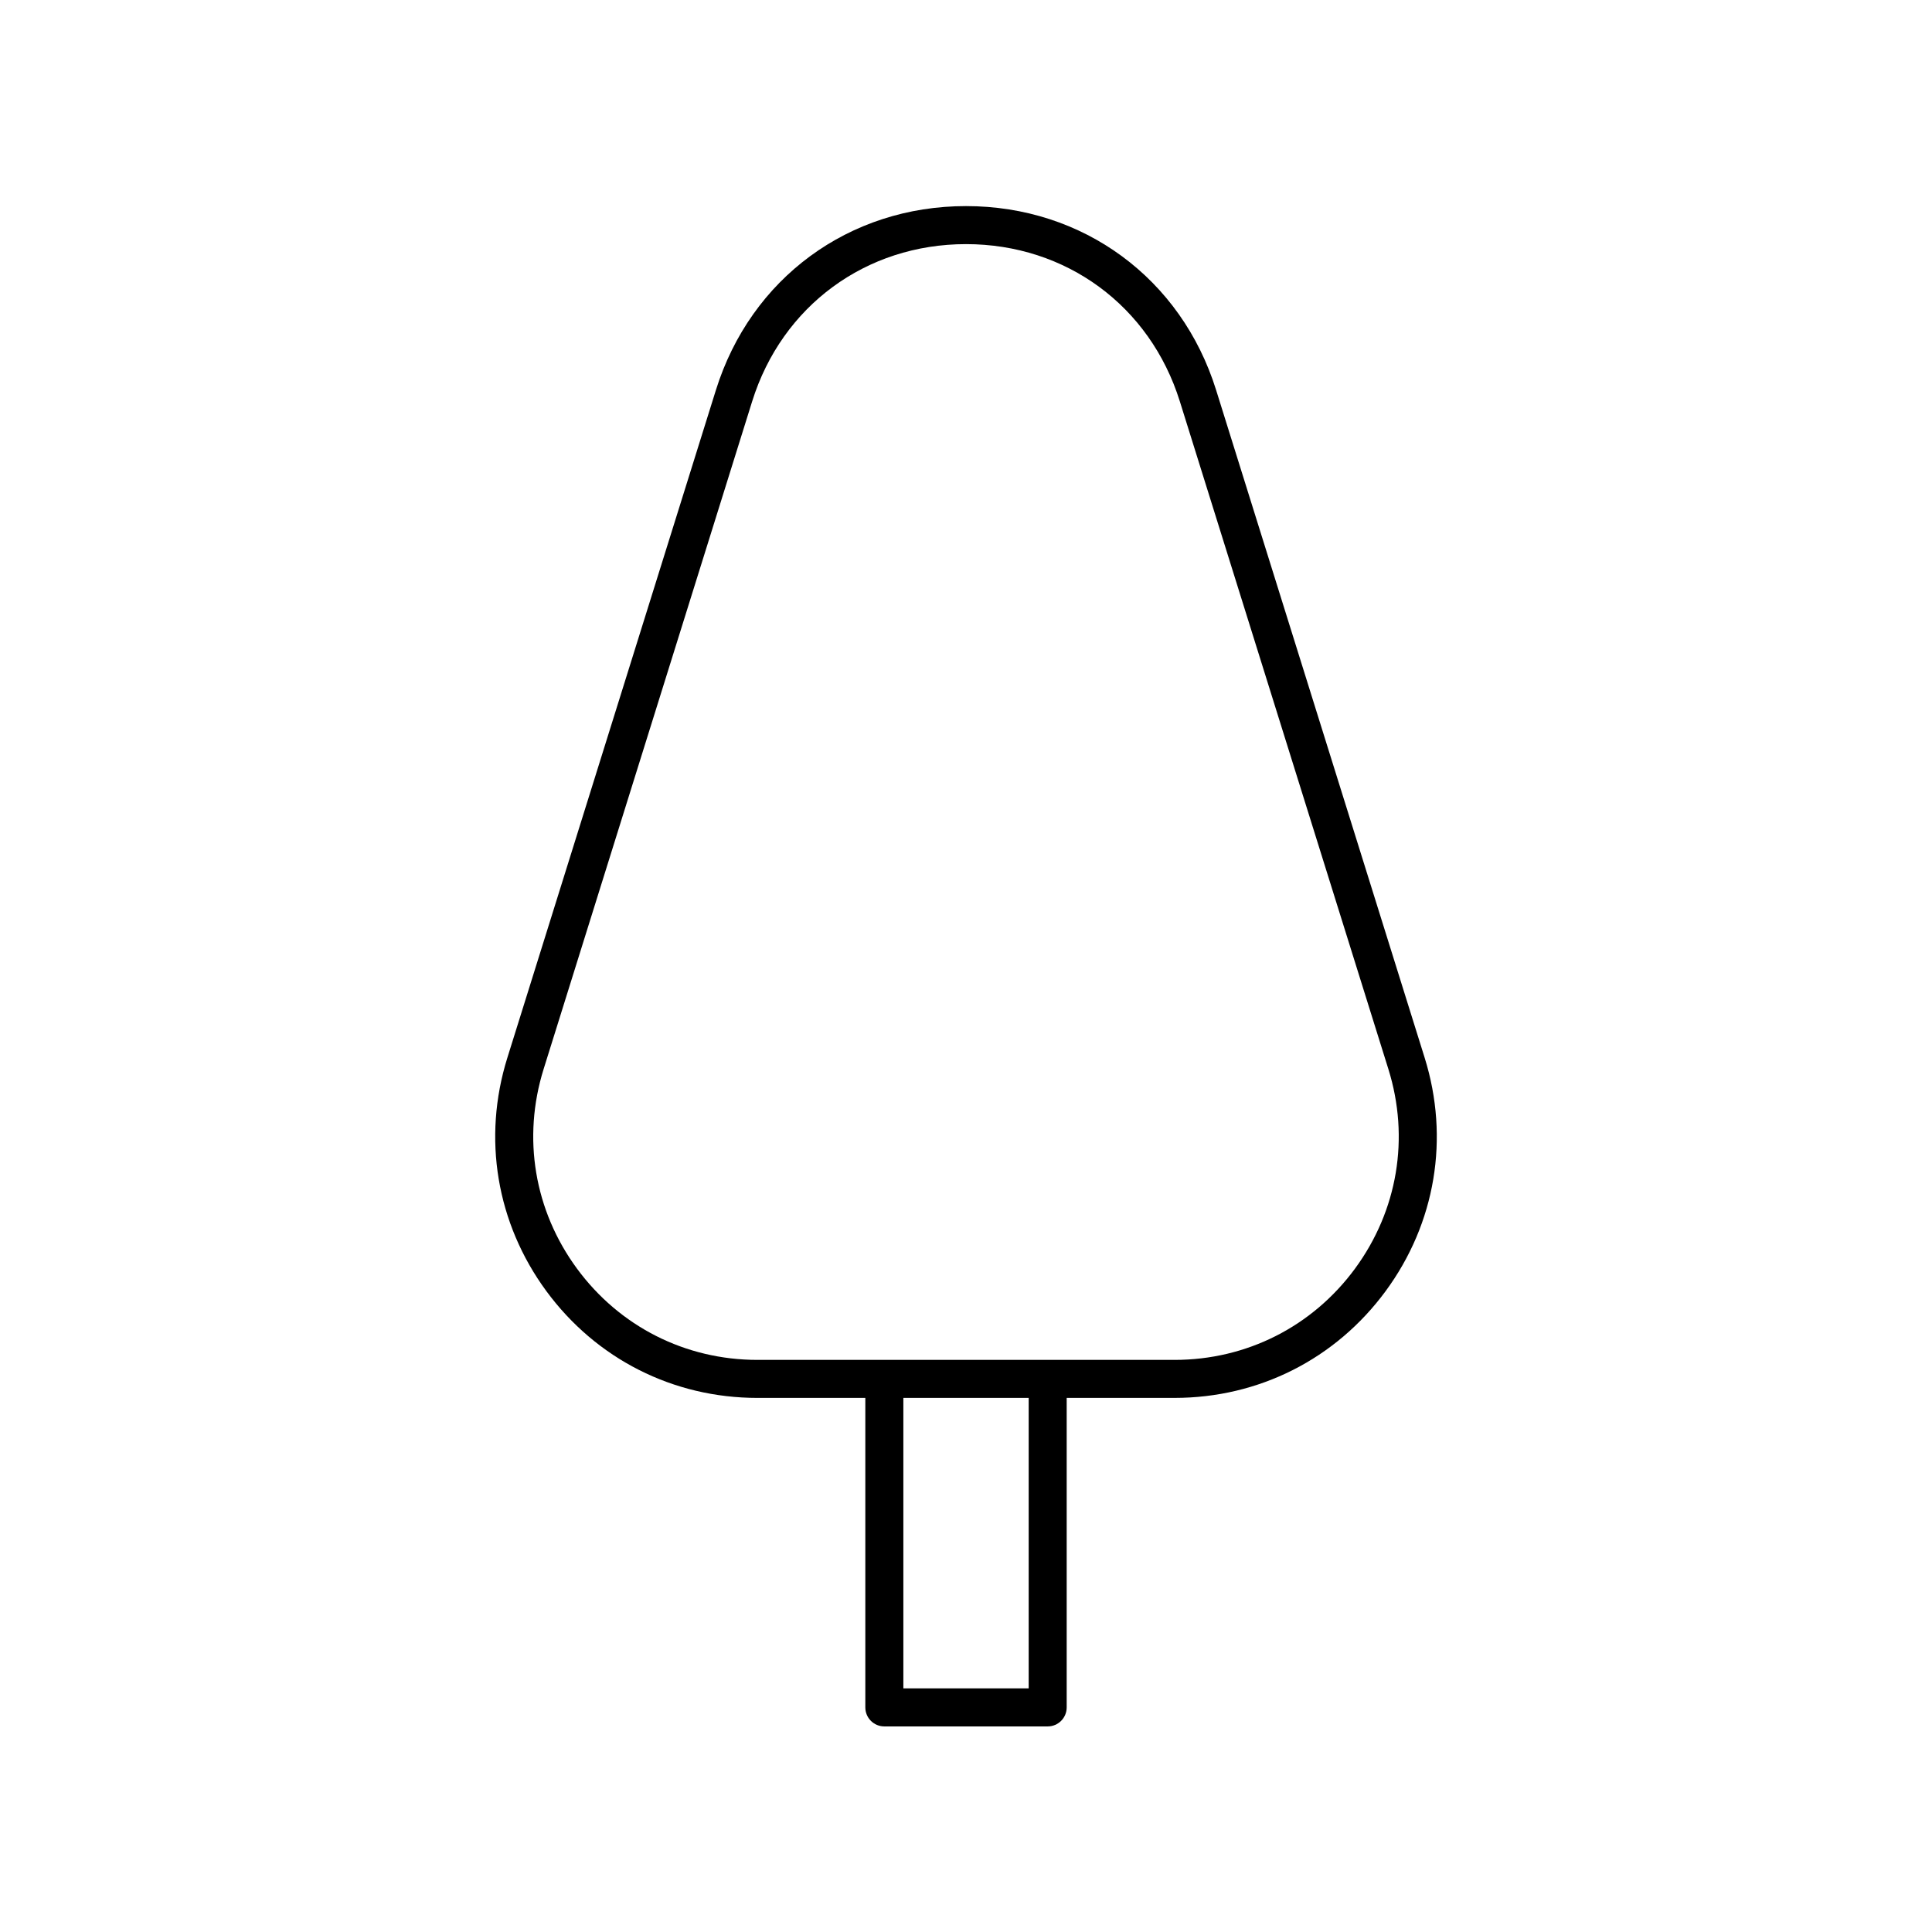
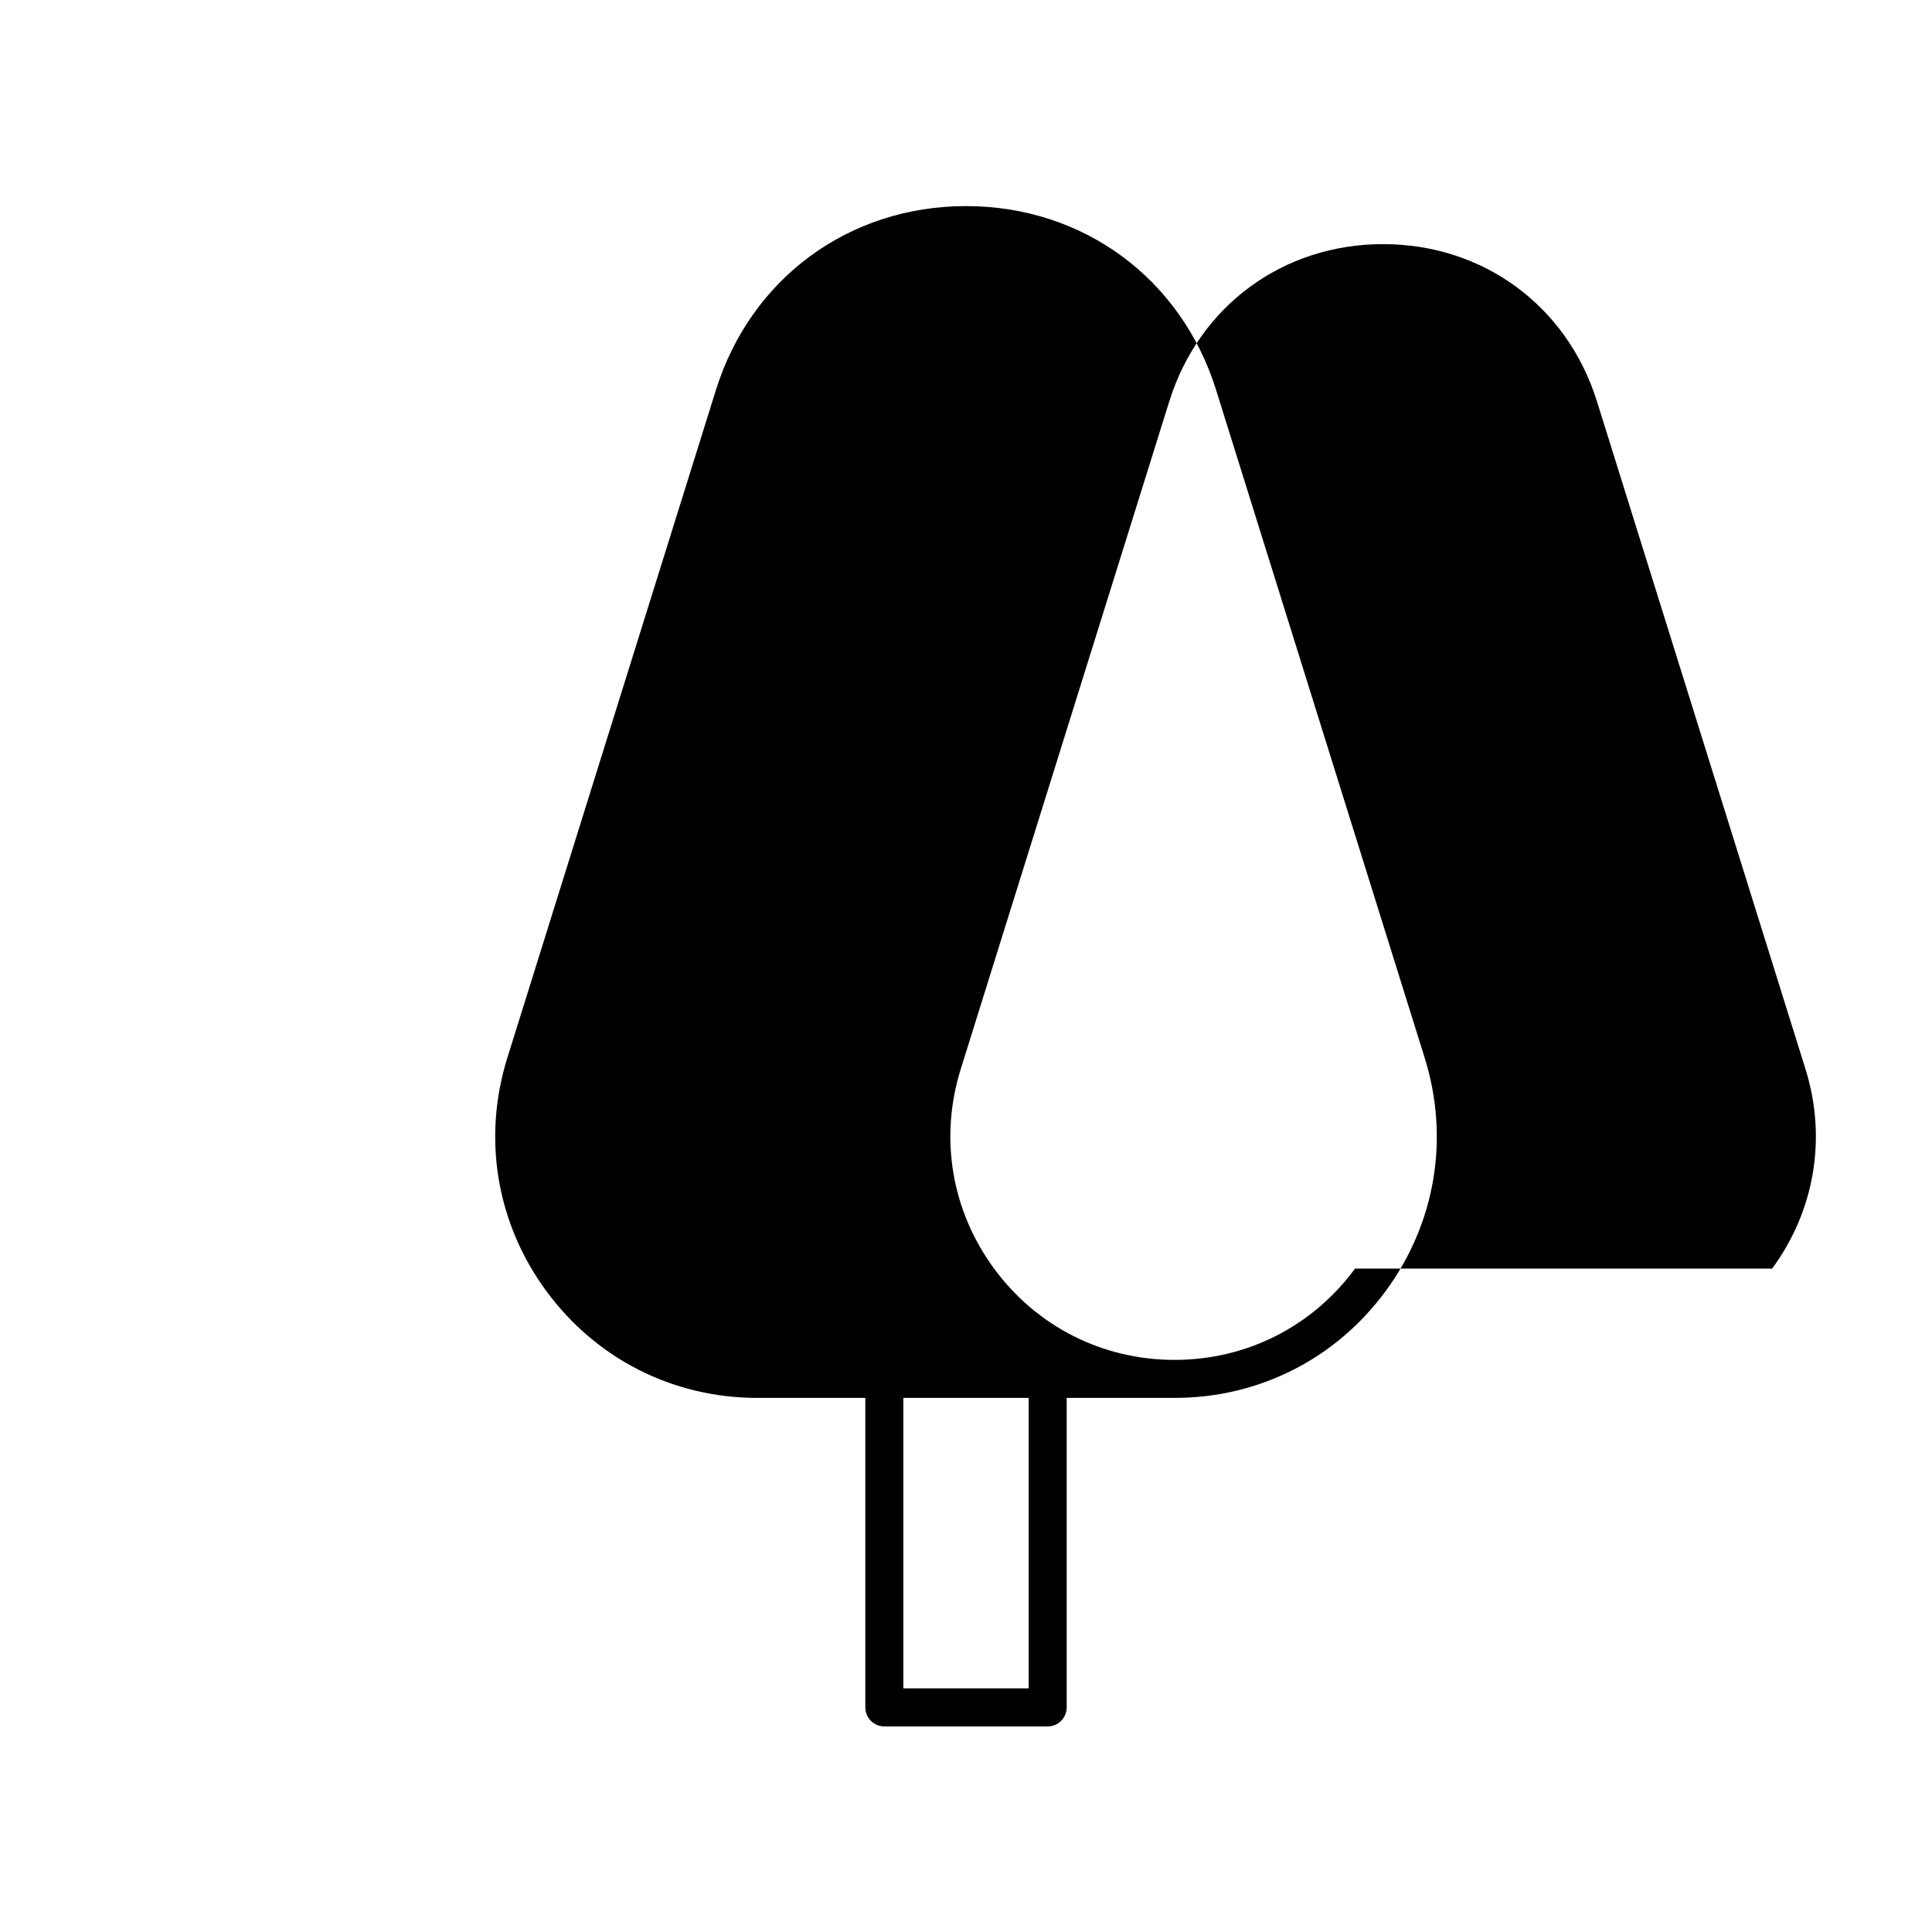
<svg xmlns="http://www.w3.org/2000/svg" fill="#000000" width="800px" height="800px" version="1.1" viewBox="144 144 512 512">
-   <path d="m521.55 424.32-55.27-176.96c-9.246-29.605-35.262-48.742-66.277-48.742s-57.031 19.133-66.277 48.742l-55.273 176.96c-6.656 21.309-2.887 43.848 10.336 61.836 13.23 17.988 33.617 28.305 55.945 28.305h28.586v82.02c0 2.785 2.254 5.039 5.039 5.039h43.285c2.785 0 5.039-2.254 5.039-5.039v-82.023h28.586c22.328 0 42.715-10.316 55.945-28.305 13.223-17.984 16.992-40.523 10.336-61.832zm-104.94 167.12h-33.211v-76.984h33.211zm86.488-111.25c-11.312 15.375-28.742 24.195-47.828 24.195h-110.54c-19.086 0-36.516-8.82-47.828-24.195-11.305-15.379-14.527-34.648-8.84-52.867l55.27-176.96c7.91-25.309 30.152-41.668 56.668-41.668s48.758 16.359 56.664 41.668l55.27 176.96c5.688 18.219 2.465 37.484-8.84 52.867z" />
+   <path d="m521.55 424.32-55.27-176.96c-9.246-29.605-35.262-48.742-66.277-48.742s-57.031 19.133-66.277 48.742l-55.273 176.96c-6.656 21.309-2.887 43.848 10.336 61.836 13.23 17.988 33.617 28.305 55.945 28.305h28.586v82.02c0 2.785 2.254 5.039 5.039 5.039h43.285c2.785 0 5.039-2.254 5.039-5.039v-82.023h28.586c22.328 0 42.715-10.316 55.945-28.305 13.223-17.984 16.992-40.523 10.336-61.832zm-104.94 167.12h-33.211v-76.984h33.211zm86.488-111.25c-11.312 15.375-28.742 24.195-47.828 24.195c-19.086 0-36.516-8.82-47.828-24.195-11.305-15.379-14.527-34.648-8.84-52.867l55.27-176.96c7.91-25.309 30.152-41.668 56.668-41.668s48.758 16.359 56.664 41.668l55.27 176.96c5.688 18.219 2.465 37.484-8.84 52.867z" />
</svg>